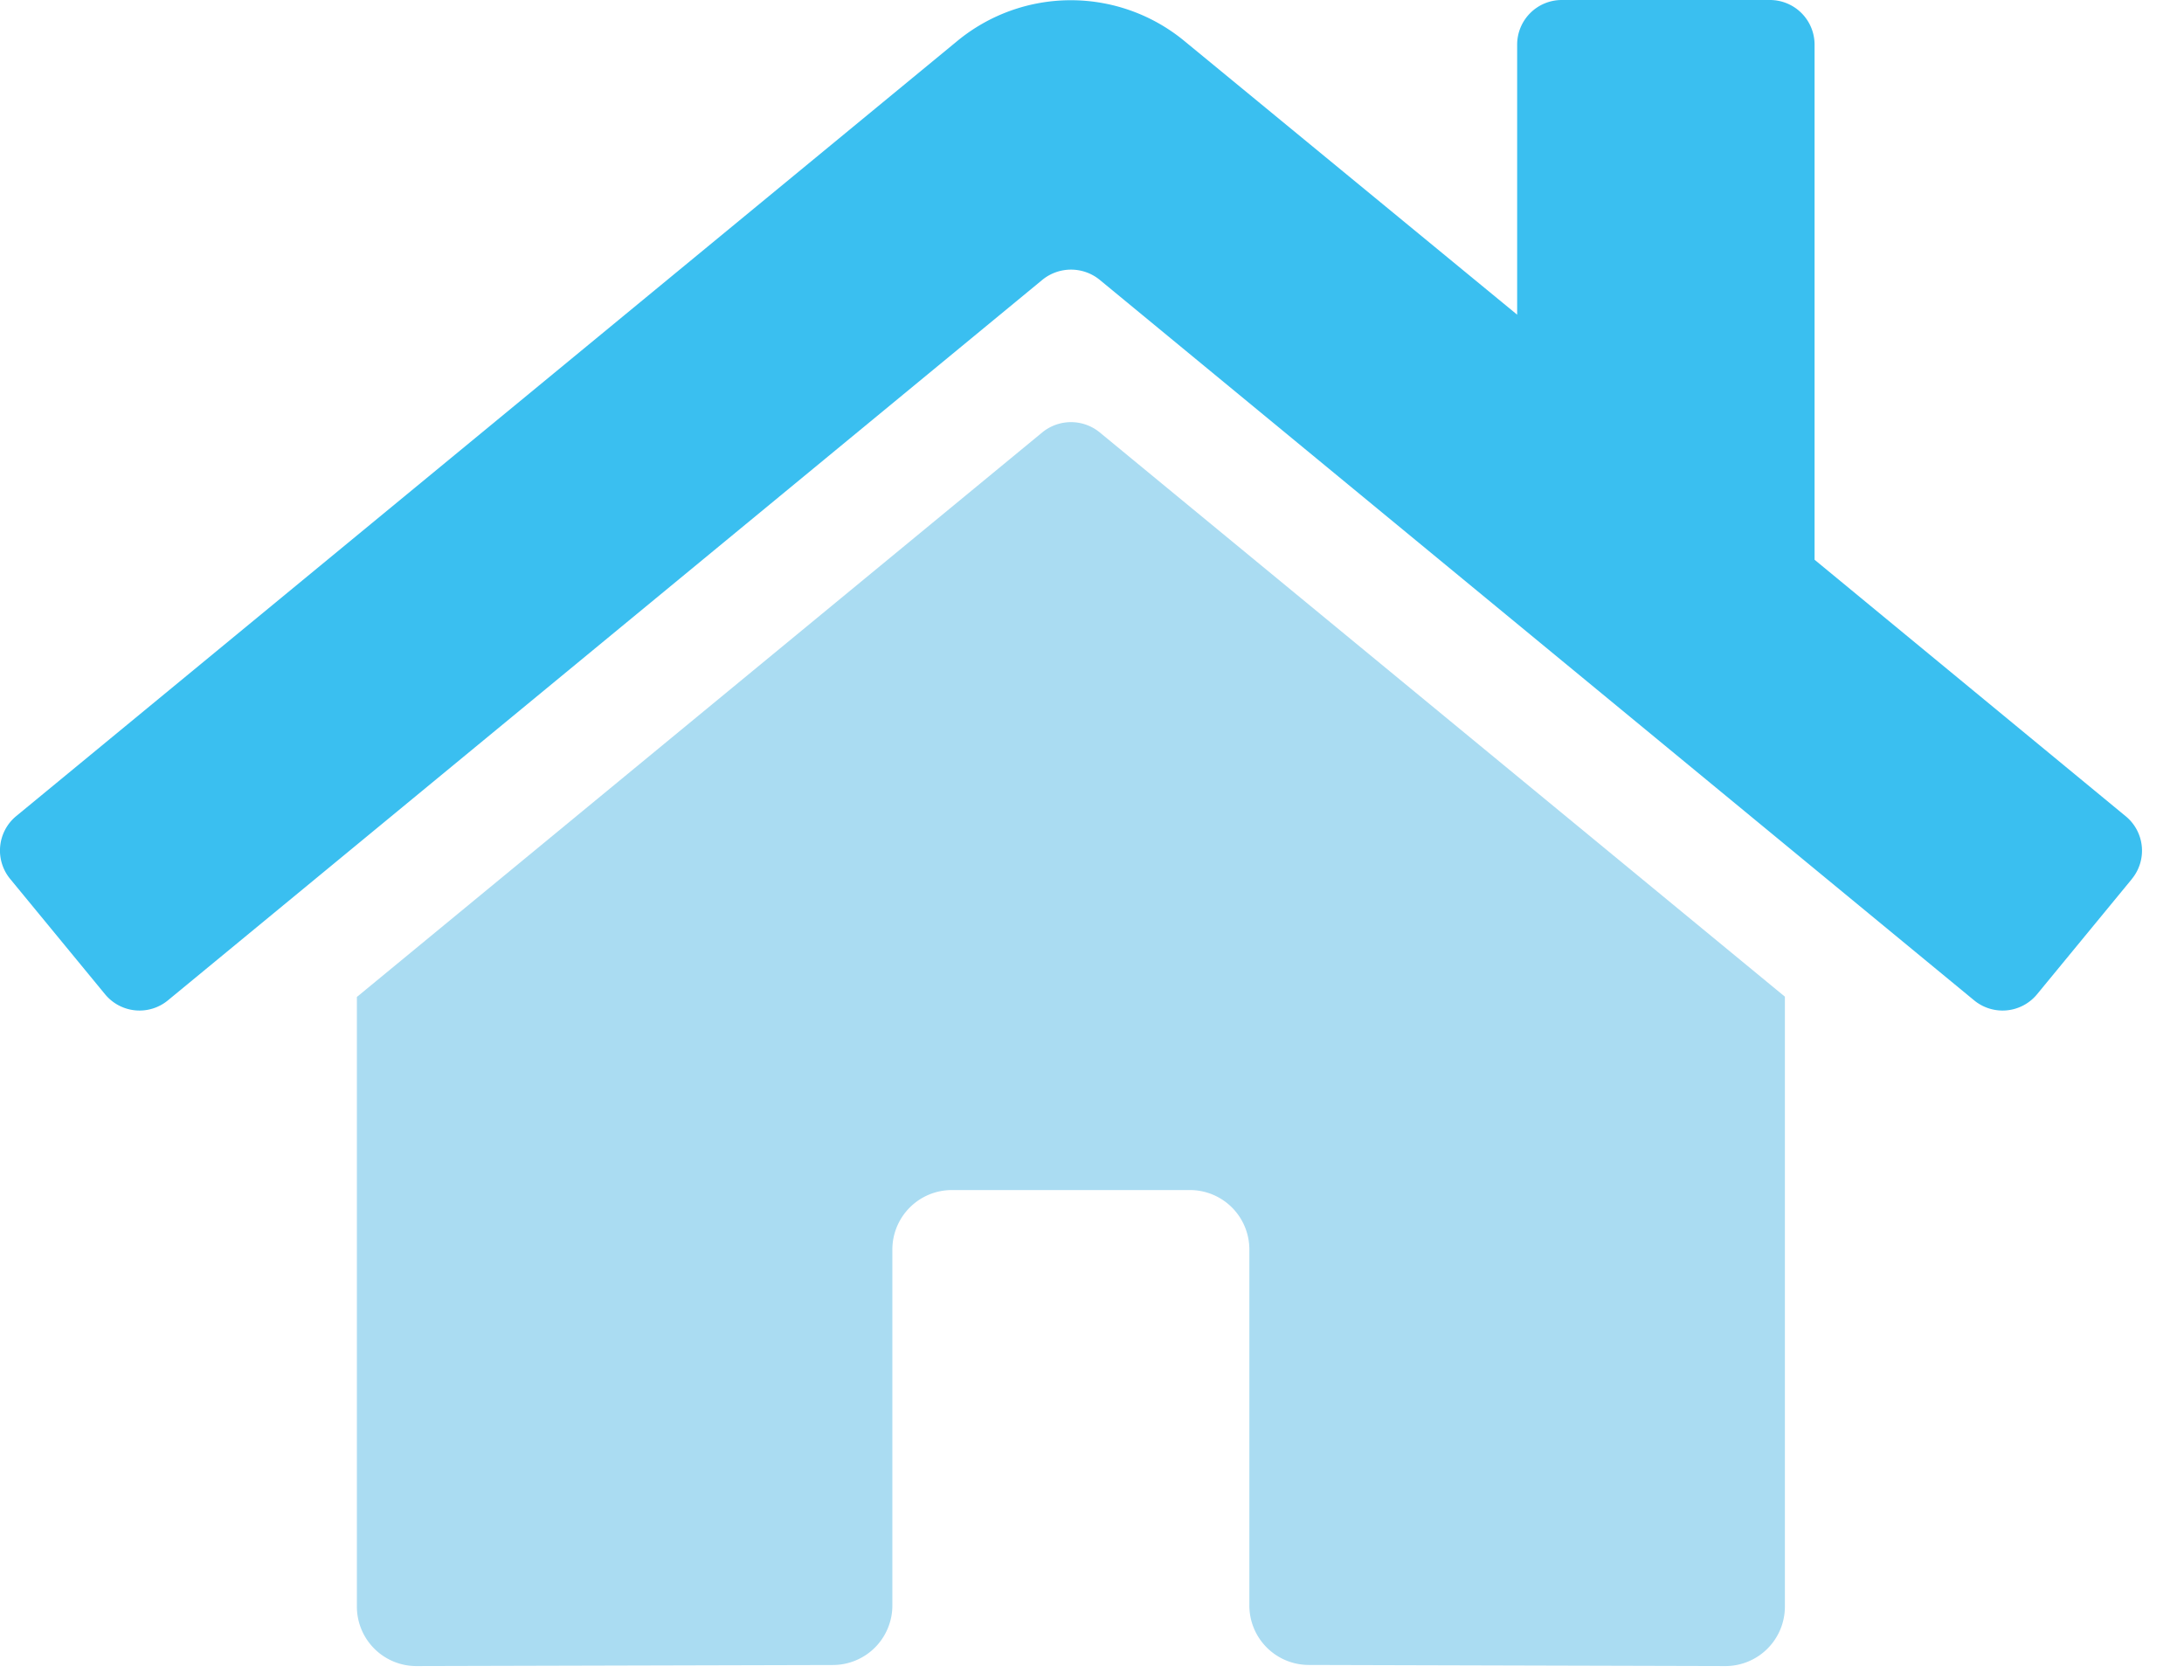
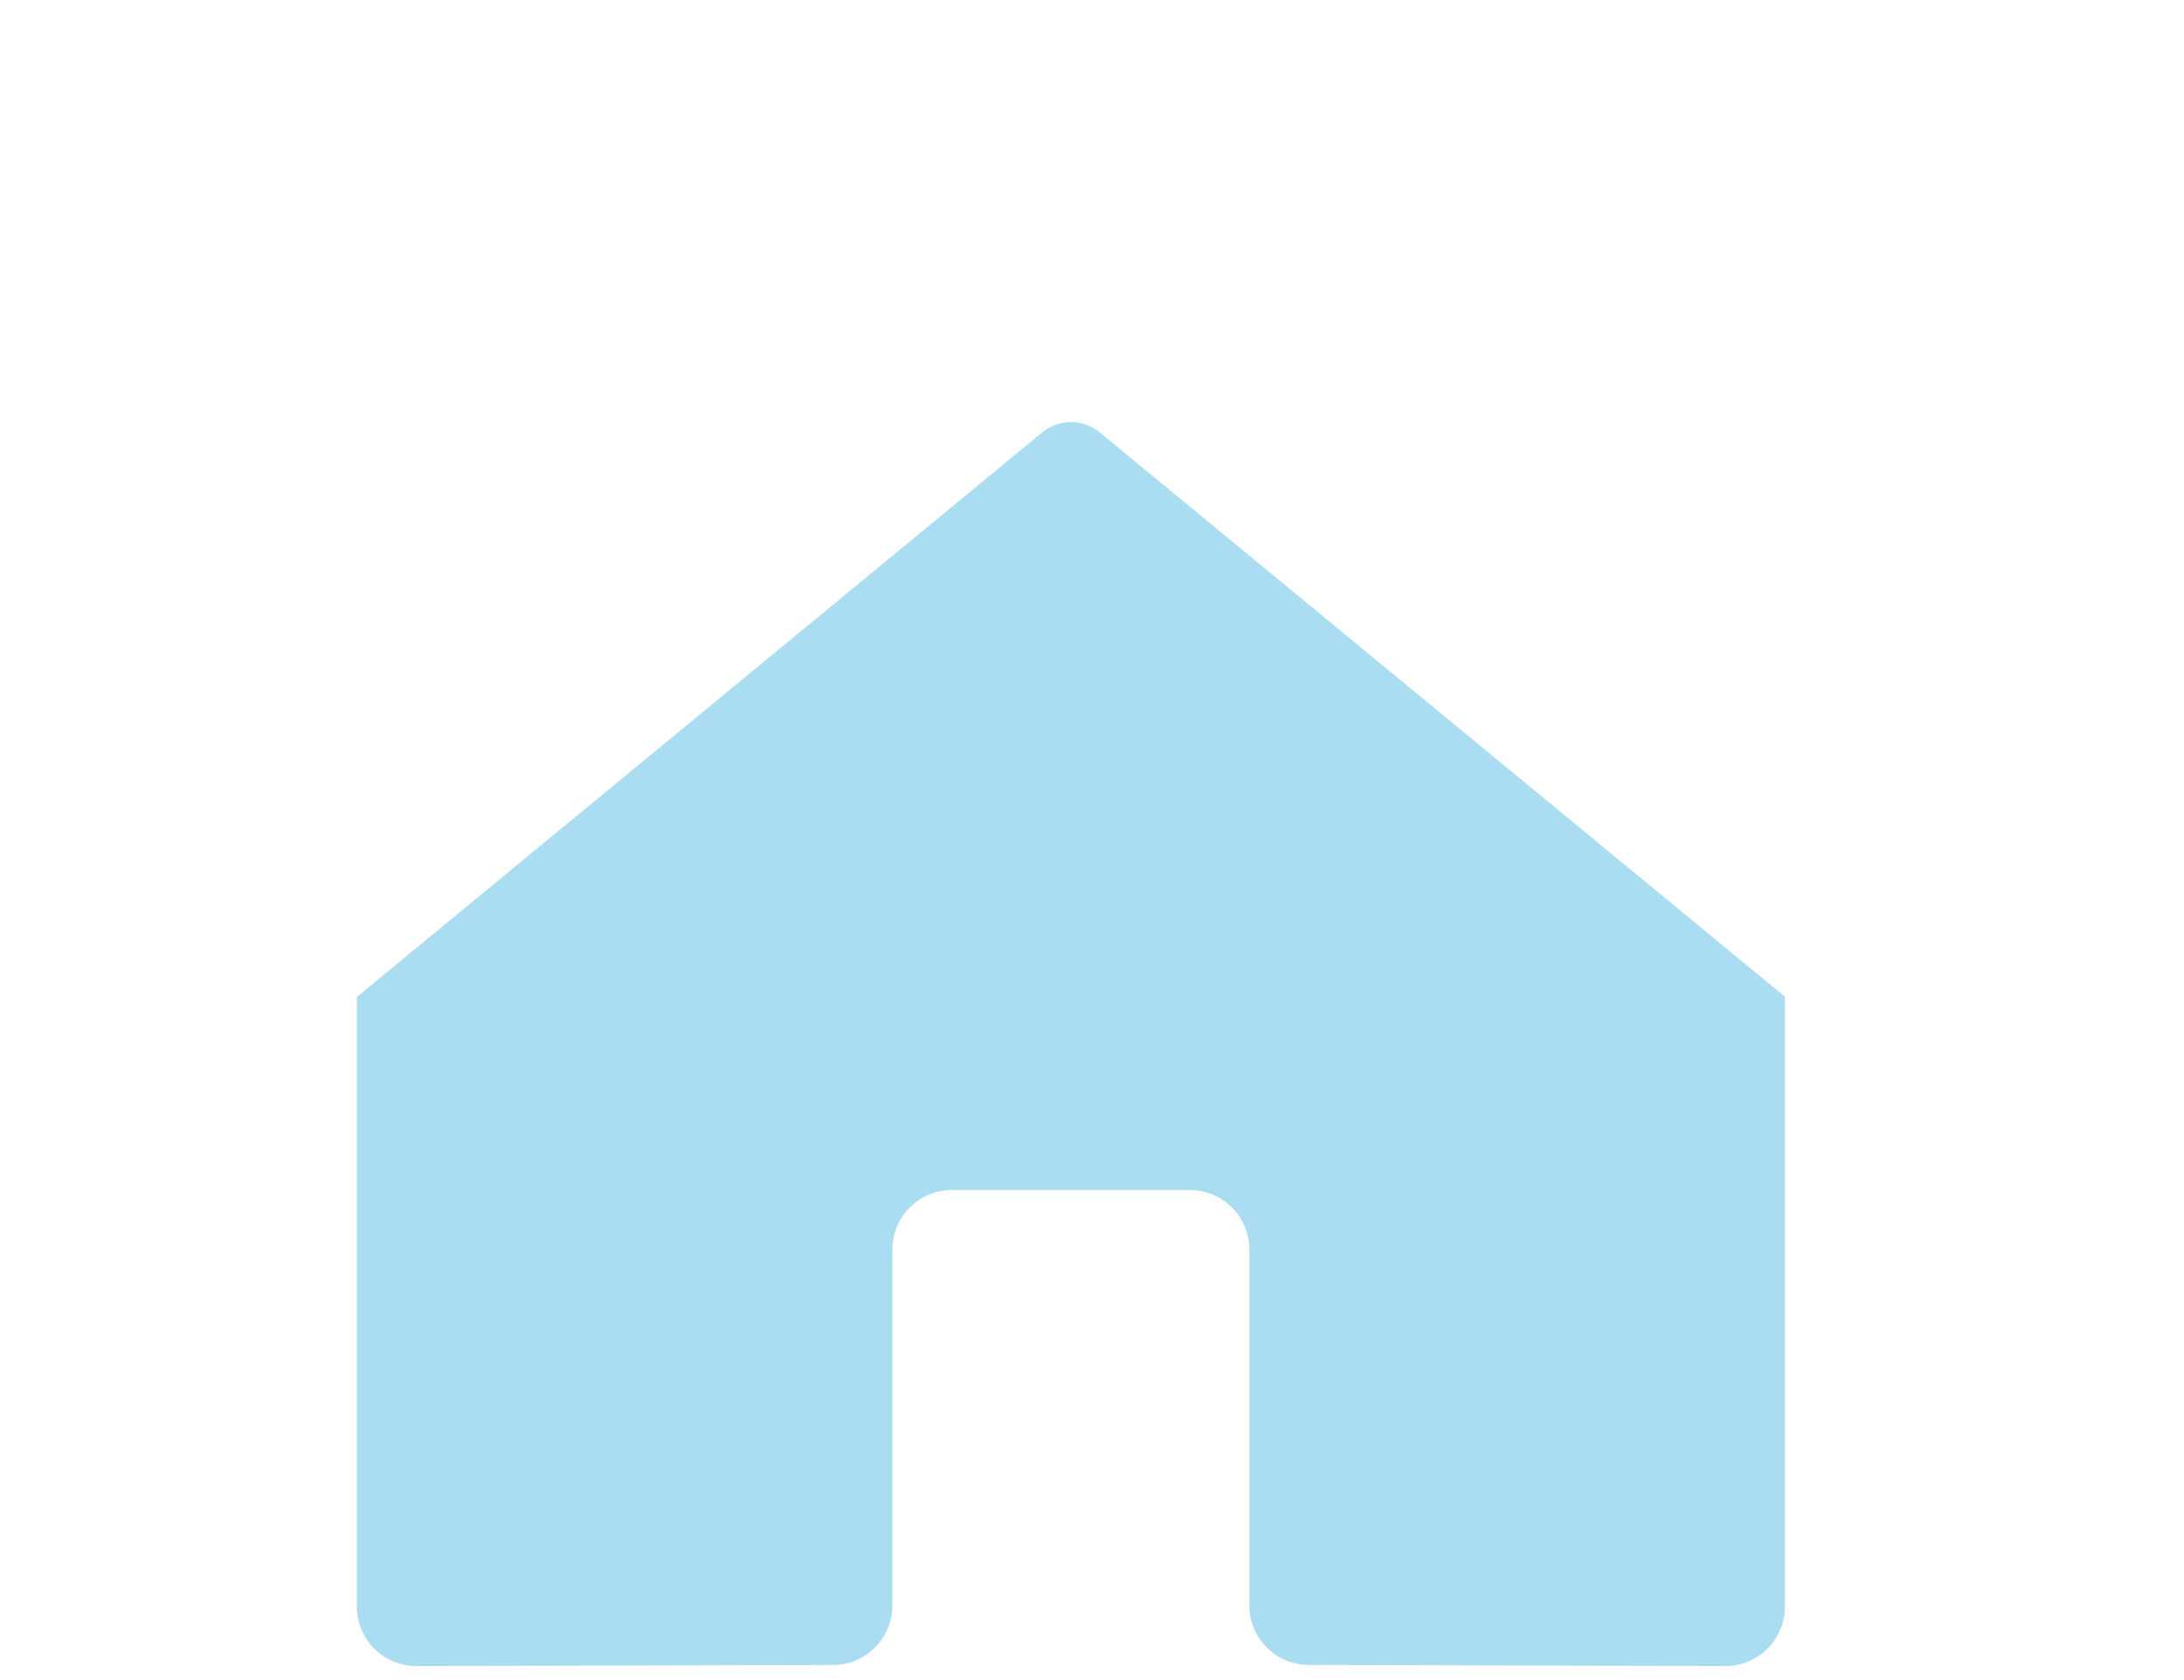
<svg xmlns="http://www.w3.org/2000/svg" width="39" height="30" viewBox="0 0 39 30" fill="none">
  <path d="M22.31 28.66v-6.348a1.062 1.062 0 0 0-1.062-1.062h-4.25a1.063 1.063 0 0 0-1.063 1.063v6.355a1.063 1.063 0 0 1-1.057 1.063l-7.443.019a1.062 1.062 0 0 1-1.062-1.063V17.802L18.617 7.717a.81.81 0 0 1 1.016 0l12.24 10.08v10.89a1.062 1.062 0 0 1-1.063 1.063l-7.437-.02a1.062 1.062 0 0 1-1.063-1.07z" fill="#AADCF2" />
-   <path d="m38.07 15.695-1.694 2.059a.798.798 0 0 1-1.122.11l-15.62-12.87a.81.81 0 0 0-1.017 0l-15.62 12.87a.797.797 0 0 1-1.121-.11L.182 15.695a.797.797 0 0 1 .107-1.122L17.097.73a3.187 3.187 0 0 1 4.05 0l5.945 4.889V.797A.797.797 0 0 1 27.887 0h3.72a.797.797 0 0 1 .796.797v9.198l5.551 4.576a.795.795 0 0 1 .115 1.124z" fill="#3ABFF0" />
</svg>